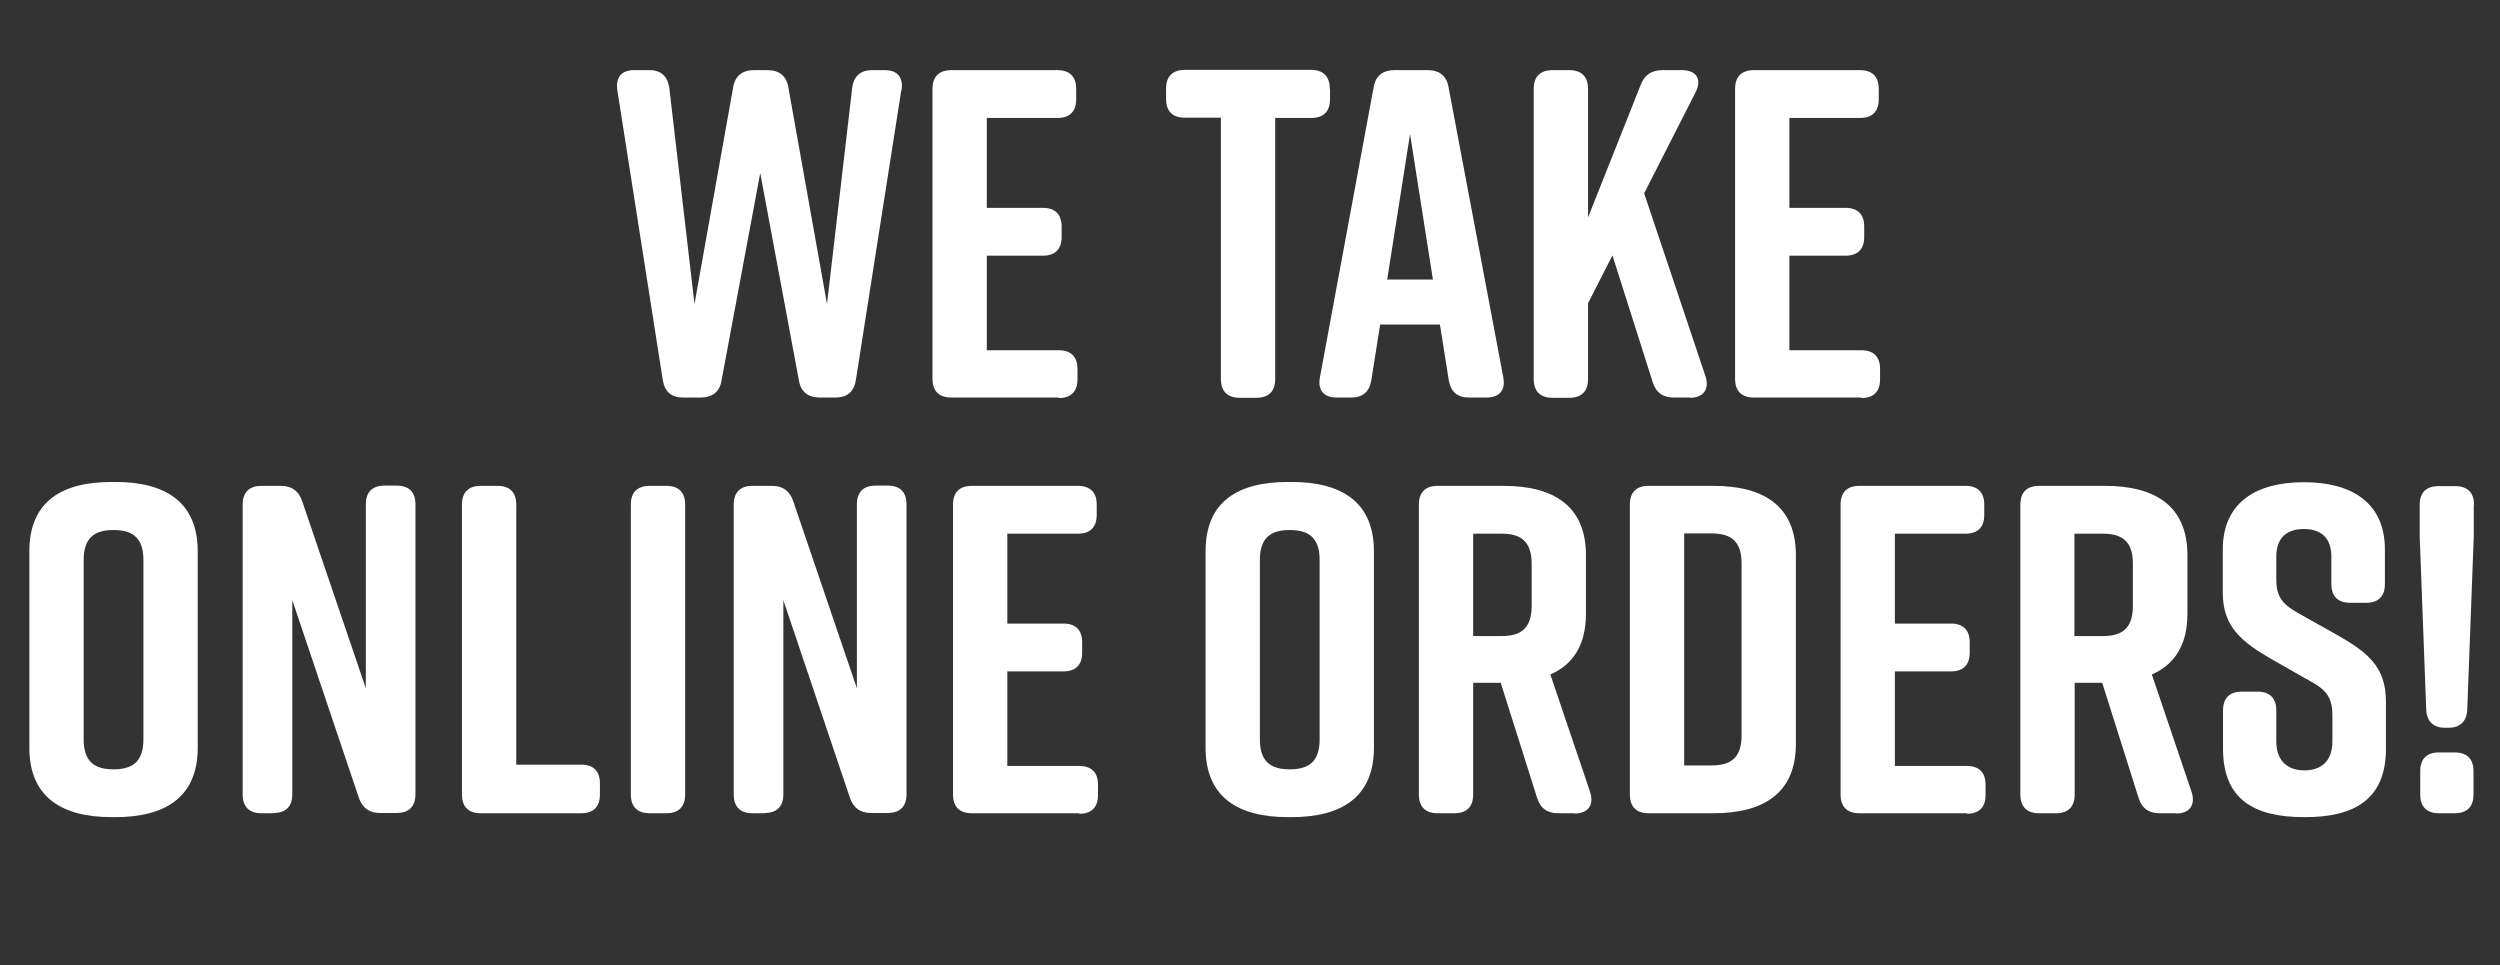
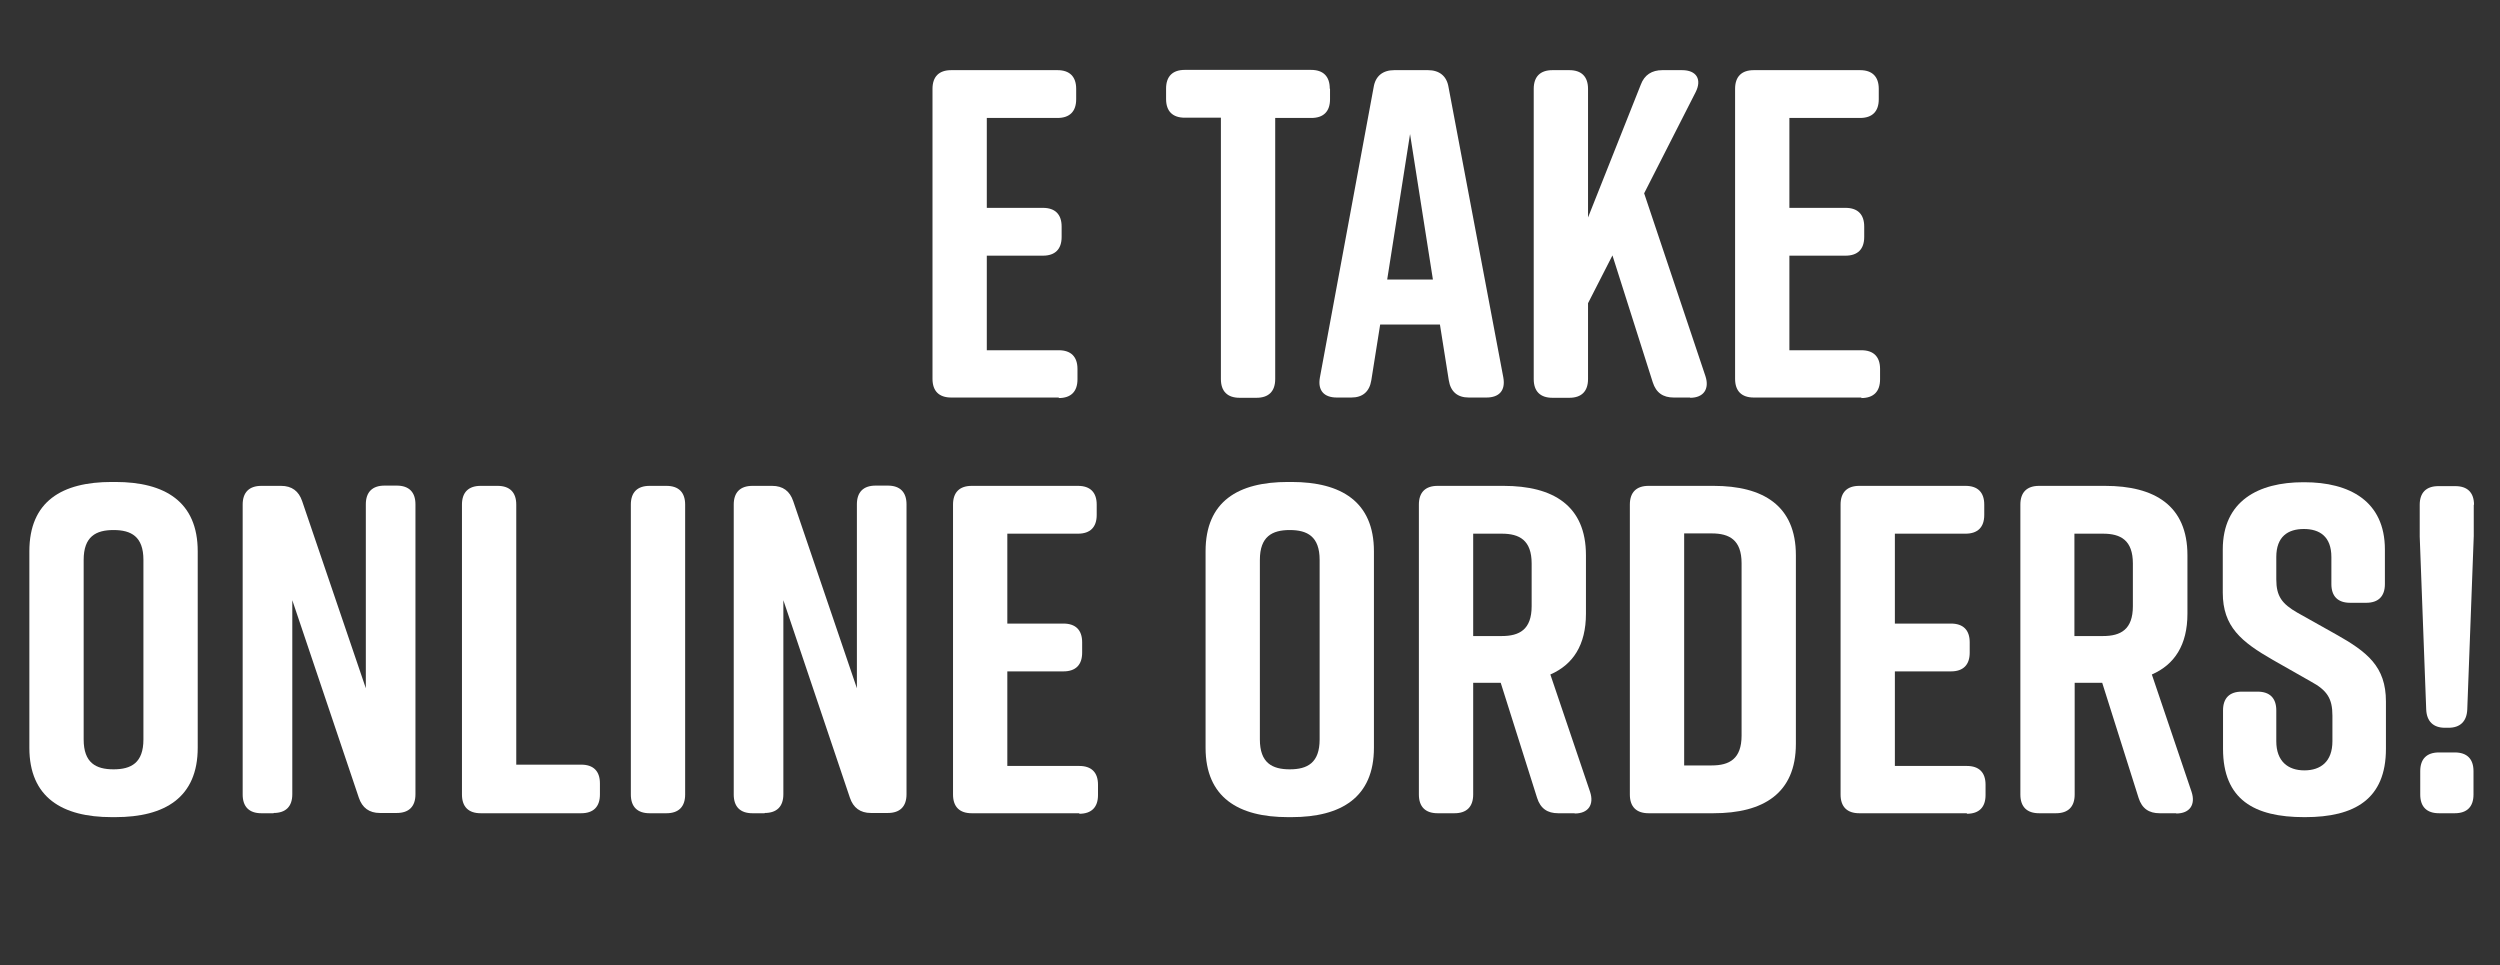
<svg xmlns="http://www.w3.org/2000/svg" id="Layer_2" data-name="Layer 2" viewBox="0 0 96.22 37.15">
  <rect x="0" y="0" width="96.22" height="37.15" fill="#333333" stroke="none" />
  <defs>
    <style>
      .cls-1 {
        fill: none;
      }

      .cls-2 {
        fill: #fff;
      }
    </style>
  </defs>
  <g id="Layer_1-2" data-name="Layer 1">
    <g>
      <rect class="cls-1" y="2.7" width="96.22" height="28.74" />
-       <path class="cls-2" d="M34.69,3.47l-1.75,11.16c-.07.45-.34.67-.77.67h-.63c-.43,0-.72-.22-.79-.65l-1.49-7.99-1.49,7.99c-.07.43-.36.65-.79.65h-.7c-.43,0-.7-.22-.77-.67l-1.75-11.16c-.07-.5.16-.77.65-.77h.59c.45,0,.7.25.76.68l.97,8.32,1.49-8.35c.07-.43.36-.65.79-.65h.54c.43,0,.72.22.79.65l1.49,8.35.97-8.32c.05-.43.31-.68.76-.68h.49c.49,0,.72.27.65.77Z" />
      <path class="cls-2" d="M40.75,15.3h-4.14c-.47,0-.72-.25-.72-.72V3.42c0-.47.25-.72.72-.72h4.09c.47,0,.72.25.72.72v.4c0,.47-.25.72-.72.72h-2.72v3.46h2.16c.47,0,.72.25.72.72v.4c0,.47-.25.72-.72.72h-2.16v3.64h2.77c.47,0,.72.25.72.72v.4c0,.47-.25.72-.72.72Z" />
      <path class="cls-2" d="M51.19,3.42v.4c0,.47-.25.72-.72.72h-1.39v10.05c0,.47-.25.72-.72.72h-.65c-.47,0-.72-.25-.72-.72V4.53h-1.39c-.47,0-.72-.25-.72-.72v-.4c0-.47.25-.72.72-.72h4.86c.47,0,.72.25.72.72Z" />
      <path class="cls-2" d="M57.2,15.3h-.67c-.43,0-.7-.22-.77-.67l-.34-2.14h-2.3l-.34,2.14c-.07.45-.34.67-.77.67h-.56c-.49,0-.74-.27-.65-.77l2.07-11.18c.07-.43.36-.65.79-.65h1.3c.43,0,.72.22.79.65l2.11,11.18c.09.5-.16.77-.65.77ZM55.15,10.76l-.88-5.6-.88,5.6h1.76Z" />
      <path class="cls-2" d="M65.05,15.3h-.63c-.41,0-.68-.18-.81-.59l-1.55-4.88-.94,1.84v2.92c0,.47-.25.72-.72.72h-.65c-.47,0-.72-.25-.72-.72V3.42c0-.47.25-.72.72-.72h.65c.47,0,.72.25.72.72v4.95l2.03-5.11c.14-.38.43-.56.83-.56h.76c.56,0,.77.36.52.85l-1.98,3.89,2.36,7.04c.16.49-.07.83-.59.83Z" />
      <path class="cls-2" d="M71.64,15.3h-4.14c-.47,0-.72-.25-.72-.72V3.42c0-.47.25-.72.72-.72h4.09c.47,0,.72.25.72.72v.4c0,.47-.25.72-.72.72h-2.72v3.46h2.16c.47,0,.72.25.72.72v.4c0,.47-.25.72-.72.72h-2.16v3.64h2.77c.47,0,.72.25.72.72v.4c0,.47-.25.72-.72.72Z" />
      <path class="cls-2" d="M4.3,18.55h.14c1.91,0,3.17.76,3.17,2.67v7.56c0,1.91-1.26,2.67-3.17,2.67h-.14c-1.91,0-3.17-.76-3.17-2.67v-7.56c0-1.93,1.26-2.67,3.17-2.67ZM4.37,29.61c.68,0,1.15-.25,1.15-1.15v-6.91c0-.9-.47-1.15-1.15-1.15s-1.15.25-1.15,1.15v6.91c0,.9.47,1.15,1.15,1.15Z" />
      <path class="cls-2" d="M10.53,31.3h-.47c-.47,0-.72-.25-.72-.72v-11.16c0-.47.25-.72.72-.72h.76c.41,0,.68.2.81.59l2.45,7.2v-7.08c0-.47.25-.72.72-.72h.47c.47,0,.72.25.72.72v11.16c0,.47-.25.72-.72.72h-.65c-.41,0-.68-.2-.81-.59l-2.56-7.6v7.47c0,.47-.25.72-.72.72Z" />
      <path class="cls-2" d="M23.09,30.15v.43c0,.47-.25.72-.72.72h-3.87c-.47,0-.72-.25-.72-.72v-11.16c0-.47.25-.72.72-.72h.65c.47,0,.72.25.72.72v10.01h2.5c.47,0,.72.25.72.72Z" />
      <path class="cls-2" d="M25.65,31.3h-.65c-.47,0-.72-.25-.72-.72v-11.16c0-.47.25-.72.72-.72h.65c.47,0,.72.25.72.72v11.16c0,.47-.25.72-.72.72Z" />
      <path class="cls-2" d="M29.43,31.3h-.47c-.47,0-.72-.25-.72-.72v-11.16c0-.47.25-.72.72-.72h.76c.41,0,.68.2.81.59l2.45,7.2v-7.08c0-.47.25-.72.72-.72h.47c.47,0,.72.25.72.72v11.16c0,.47-.25.72-.72.72h-.65c-.41,0-.68-.2-.81-.59l-2.56-7.6v7.47c0,.47-.25.72-.72.72Z" />
      <path class="cls-2" d="M41.54,31.3h-4.14c-.47,0-.72-.25-.72-.72v-11.16c0-.47.25-.72.72-.72h4.09c.47,0,.72.25.72.72v.4c0,.47-.25.72-.72.72h-2.72v3.46h2.16c.47,0,.72.25.72.72v.4c0,.47-.25.72-.72.72h-2.16v3.64h2.77c.47,0,.72.25.72.72v.4c0,.47-.25.72-.72.72Z" />
      <path class="cls-2" d="M49.57,18.55h.14c1.91,0,3.17.76,3.17,2.67v7.56c0,1.91-1.26,2.67-3.17,2.67h-.14c-1.91,0-3.17-.76-3.17-2.67v-7.56c0-1.93,1.26-2.67,3.17-2.67ZM49.64,29.61c.68,0,1.15-.25,1.15-1.15v-6.91c0-.9-.47-1.15-1.15-1.15s-1.15.25-1.15,1.15v6.91c0,.9.47,1.15,1.15,1.15Z" />
      <path class="cls-2" d="M60.6,31.3h-.63c-.41,0-.68-.18-.81-.59l-1.4-4.43h-1.06v4.3c0,.47-.25.72-.72.72h-.65c-.47,0-.72-.25-.72-.72v-11.16c0-.47.25-.72.72-.72h2.54c1.91,0,3.17.76,3.17,2.67v2.25c0,1.21-.5,1.96-1.37,2.34l1.53,4.52c.16.49-.07.83-.59.83ZM56.7,24.48h1.1c.68,0,1.15-.25,1.15-1.15v-1.64c0-.9-.47-1.15-1.15-1.15h-1.1v3.94Z" />
      <path class="cls-2" d="M69.12,21.36v7.27c0,1.91-1.26,2.67-3.17,2.67h-2.5c-.47,0-.72-.25-.72-.72v-11.16c0-.47.25-.72.72-.72h2.5c1.91,0,3.17.76,3.17,2.67ZM65.88,20.53h-1.06v8.93h1.06c.68,0,1.15-.25,1.15-1.15v-6.63c0-.9-.47-1.15-1.15-1.15Z" />
      <path class="cls-2" d="M75.7,31.3h-4.14c-.47,0-.72-.25-.72-.72v-11.16c0-.47.25-.72.72-.72h4.09c.47,0,.72.25.72.72v.4c0,.47-.25.72-.72.72h-2.72v3.46h2.16c.47,0,.72.25.72.72v.4c0,.47-.25.72-.72.72h-2.16v3.64h2.77c.47,0,.72.25.72.72v.4c0,.47-.25.72-.72.72Z" />
      <path class="cls-2" d="M83.75,31.3h-.63c-.41,0-.68-.18-.81-.59l-1.4-4.43h-1.06v4.3c0,.47-.25.72-.72.72h-.65c-.47,0-.72-.25-.72-.72v-11.16c0-.47.25-.72.72-.72h2.54c1.91,0,3.17.76,3.17,2.67v2.25c0,1.21-.5,1.96-1.37,2.34l1.53,4.52c.16.49-.07.83-.59.83ZM79.84,24.48h1.1c.68,0,1.15-.25,1.15-1.15v-1.64c0-.9-.47-1.15-1.15-1.15h-1.1v3.94Z" />
      <path class="cls-2" d="M91.06,23.2h-.61c-.47,0-.72-.25-.72-.72v-1.04c0-.79-.45-1.08-1.06-1.08s-1.06.29-1.06,1.08v.86c0,.65.22.94.81,1.28l1.48.83c1.21.68,1.93,1.24,1.93,2.59v1.82c0,1.94-1.21,2.63-3.11,2.63h-.04c-1.91,0-3.12-.67-3.12-2.63v-1.48c0-.47.25-.72.72-.72h.61c.47,0,.72.25.72.72v1.19c0,.77.45,1.12,1.08,1.12s1.08-.34,1.08-1.12v-.99c0-.65-.2-.97-.83-1.31l-1.46-.83c-1.22-.7-1.93-1.28-1.93-2.59v-1.66c0-1.87,1.37-2.59,3.1-2.59h.04c1.73,0,3.1.72,3.1,2.59v1.33c0,.47-.25.72-.72.72Z" />
      <path class="cls-2" d="M95.21,19.42v1.21l-.25,6.68c-.02.45-.27.7-.72.7h-.14c-.45,0-.7-.25-.72-.7l-.25-6.66v-1.22c0-.47.25-.72.72-.72h.65c.47,0,.72.25.72.72ZM95.2,29.68v.9c0,.47-.25.72-.72.72h-.61c-.47,0-.72-.25-.72-.72v-.9c0-.47.25-.72.72-.72h.61c.47,0,.72.25.72.72Z" />
    </g>
  </g>
</svg>